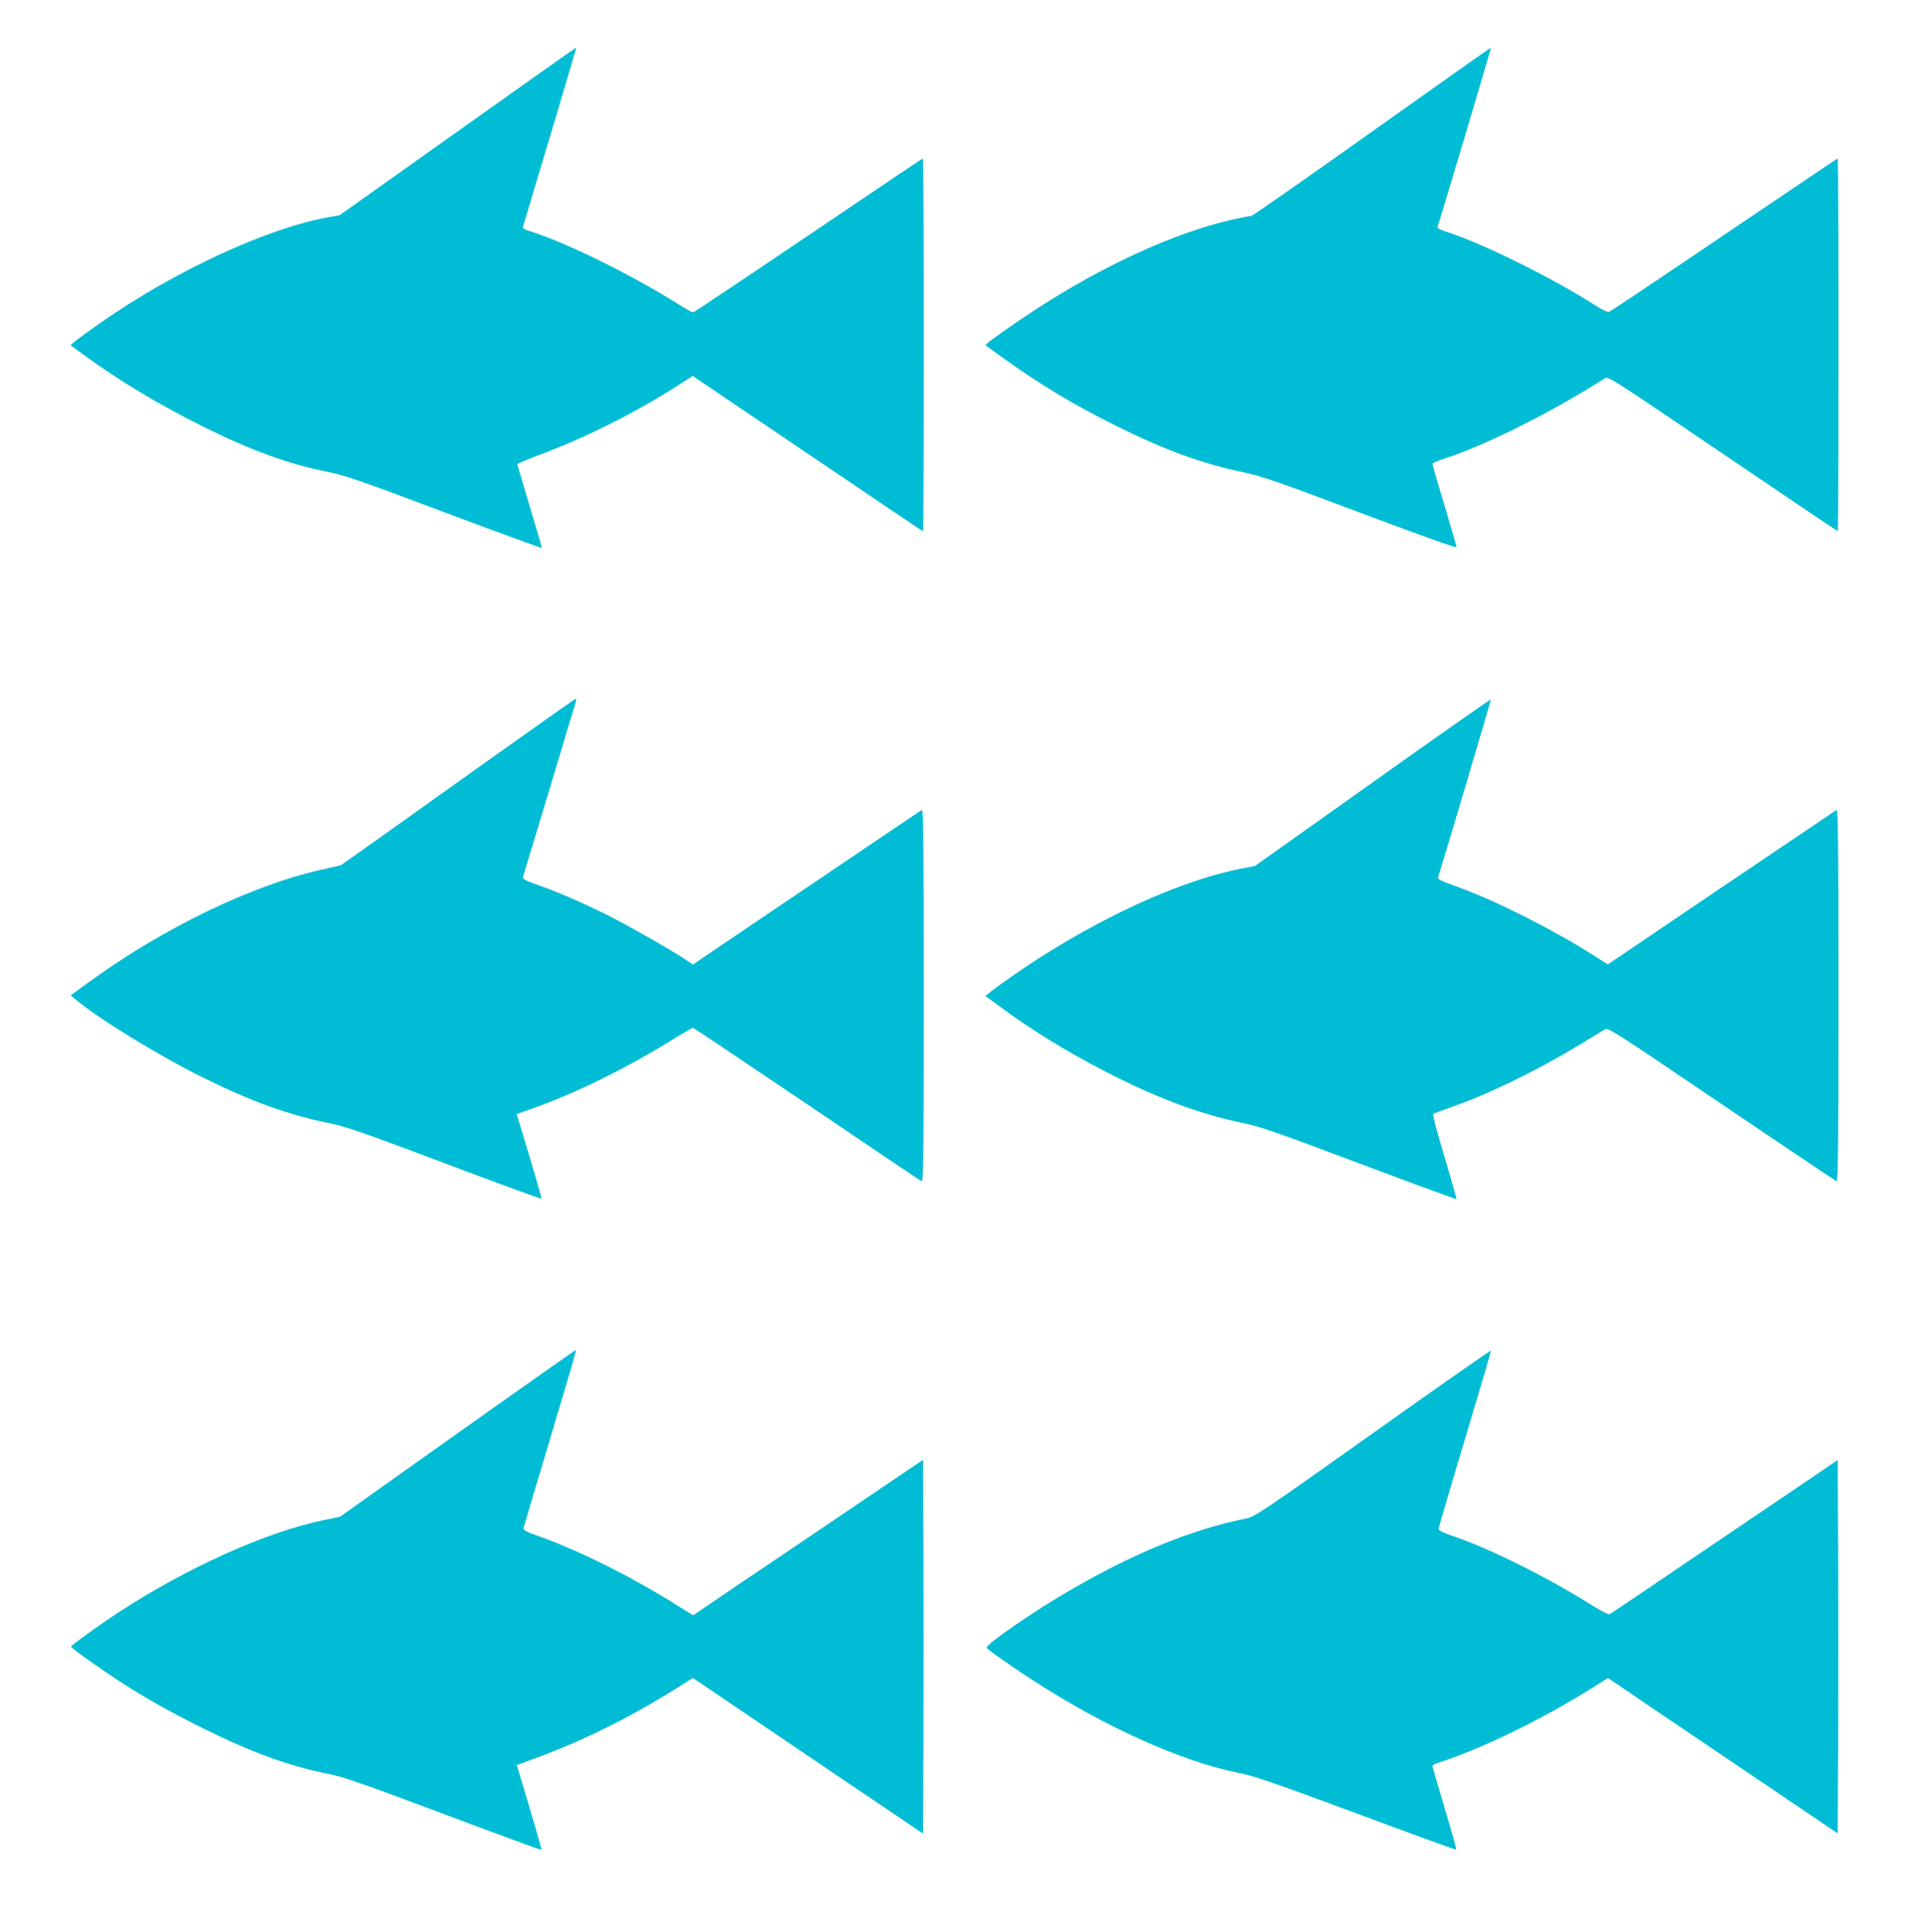
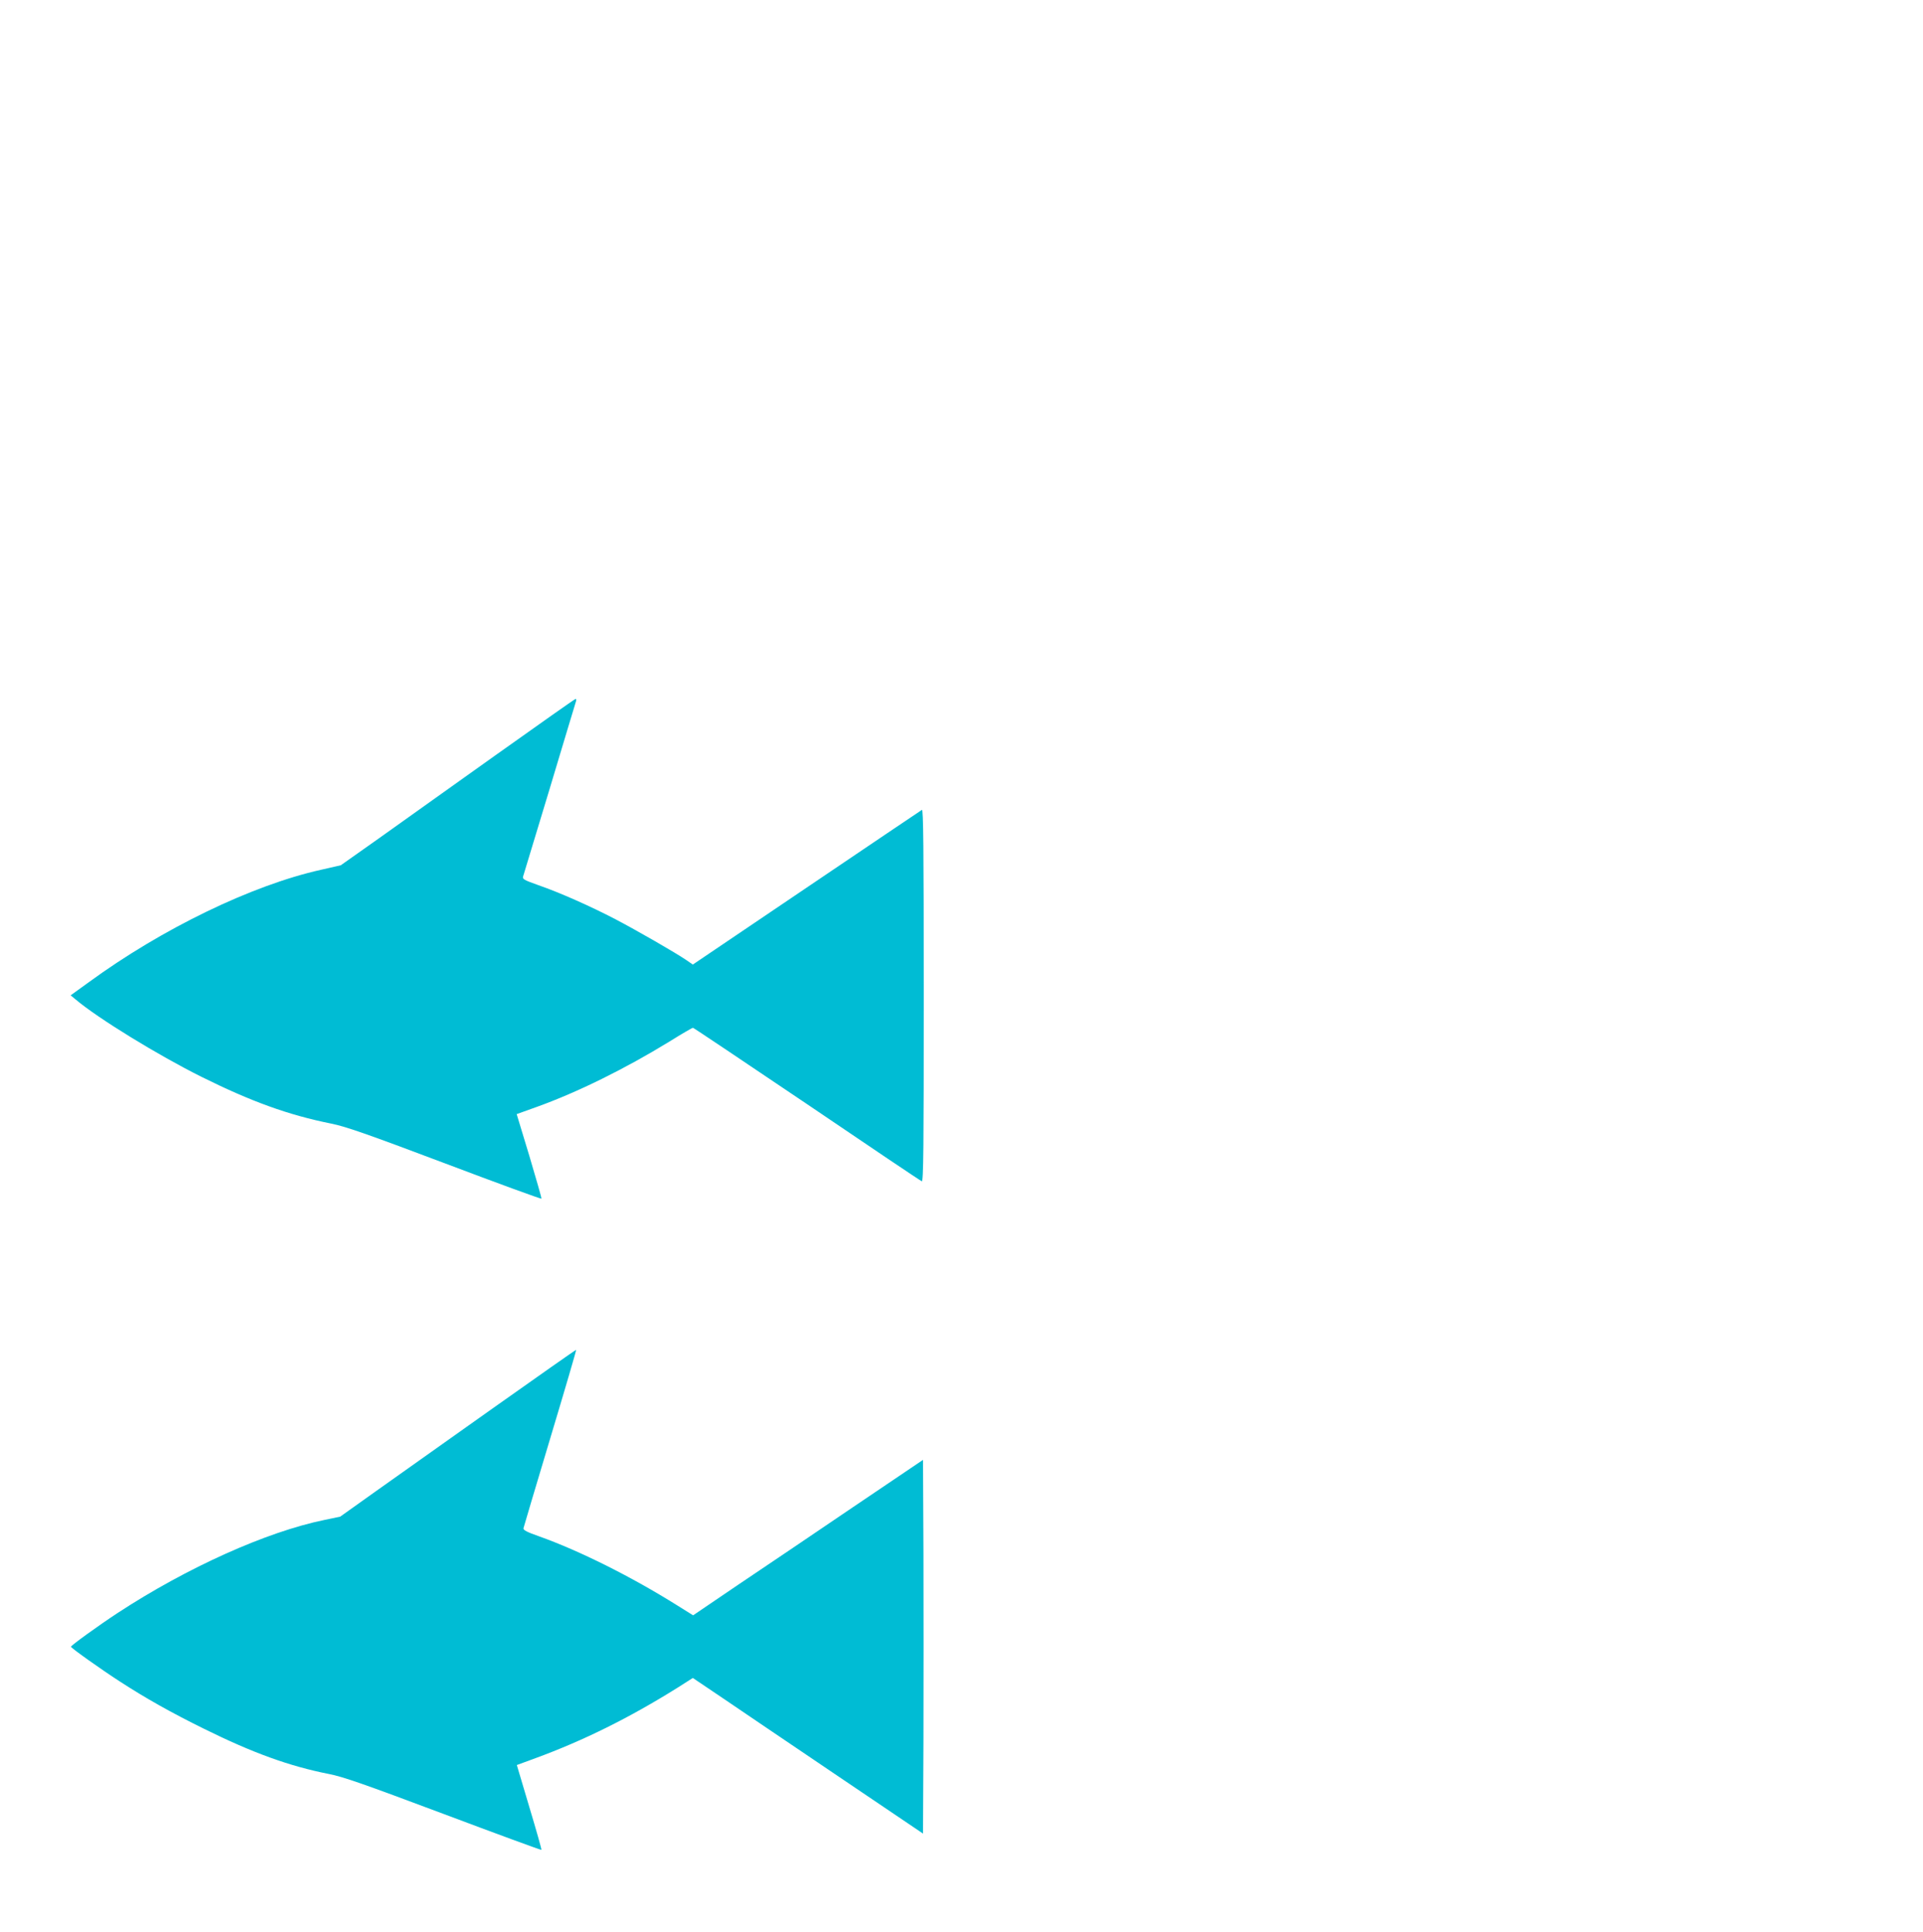
<svg xmlns="http://www.w3.org/2000/svg" version="1.0" width="1274pt" height="1280pt" viewBox="0 0 1274 1280" preserveAspectRatio="xMidYMid meet">
  <g transform="translate(0,1280) scale(0.1,-0.1)" fill="#00bcd4" stroke="none">
-     <path d="M3033 11930 l-783 -556 -67 -12 c-402 -69 -1018 -353 -1513 -698 -74 -52 -150 -107 -169 -122 l-34 -29 79 -58 c242 -177 501 -333 804 -484 315 -156 560 -245 822 -298 111 -22 222 -60 774 -268 354 -133 644 -239 644 -235 0 4 -36 128 -81 276 -44 148 -81 273 -82 277 -1 4 57 29 128 56 314 115 661 289 952 477 l82 53 761 -514 c418 -283 762 -515 765 -515 3 0 5 556 5 1235 0 679 -2 1235 -6 1235 -3 0 -344 -229 -759 -510 -414 -280 -758 -510 -764 -510 -5 0 -52 26 -103 58 -303 191 -742 407 -971 478 -43 13 -56 22 -52 33 87 287 355 1184 353 1186 -2 1 -355 -249 -785 -555z" />
-     <path d="M9090 11928 c-432 -307 -791 -558 -799 -558 -7 0 -65 -11 -127 -25 -380 -86 -857 -304 -1314 -603 -134 -87 -320 -219 -320 -227 0 -7 208 -155 320 -227 180 -118 349 -213 563 -319 317 -156 554 -242 827 -299 116 -24 224 -61 773 -268 355 -133 637 -235 637 -228 0 6 -36 131 -80 276 -44 146 -80 270 -80 276 0 5 33 20 73 33 272 87 711 306 1067 533 25 16 32 11 783 -498 417 -283 761 -514 763 -514 2 0 4 556 4 1235 0 679 -2 1235 -5 1235 -3 0 -341 -228 -752 -506 -412 -279 -755 -509 -764 -511 -9 -3 -47 16 -85 40 -281 182 -765 421 -997 493 -32 10 -56 23 -54 29 14 34 357 1188 355 1189 -2 2 -356 -249 -788 -556z" />
    <path d="M3280 7794 c-289 -206 -637 -454 -773 -551 l-249 -176 -131 -30 c-458 -102 -1053 -390 -1540 -746 l-119 -86 34 -28 c148 -125 546 -369 833 -512 330 -164 576 -253 860 -310 98 -20 235 -68 755 -264 349 -132 636 -237 637 -233 2 4 -35 131 -80 283 l-84 277 131 47 c273 98 588 254 883 435 80 50 149 90 154 90 4 0 344 -228 756 -506 411 -279 753 -509 760 -511 11 -4 13 232 13 1232 0 986 -3 1235 -12 1229 -7 -4 -352 -237 -765 -516 l-753 -509 -42 29 c-70 48 -327 196 -470 271 -163 85 -367 176 -511 226 -98 35 -107 40 -101 59 4 12 83 273 176 581 92 308 171 568 174 578 3 9 2 17 -3 16 -4 0 -244 -169 -533 -375z" />
-     <path d="M9094 7616 l-780 -554 -90 -17 c-369 -73 -836 -277 -1305 -571 -115 -72 -308 -205 -362 -250 l-28 -23 93 -69 c211 -156 440 -297 703 -433 331 -171 624 -281 896 -337 130 -27 216 -57 785 -271 351 -132 640 -238 643 -236 2 3 -34 128 -79 280 -50 164 -80 279 -74 284 5 4 57 24 115 44 232 79 563 239 836 404 87 53 169 103 183 111 25 14 40 5 775 -493 413 -279 756 -510 763 -512 9 -4 12 246 12 1232 0 986 -3 1235 -12 1229 -7 -5 -351 -237 -765 -516 l-751 -508 -109 69 c-268 169 -642 357 -890 446 -130 47 -131 48 -122 74 37 115 349 1165 346 1167 -2 2 -355 -245 -783 -550z" />
    <path d="M3265 3469 c-303 -215 -654 -464 -781 -554 l-230 -164 -105 -22 c-384 -79 -909 -315 -1369 -616 -128 -84 -309 -215 -310 -224 0 -8 201 -151 325 -231 171 -111 342 -207 555 -312 325 -161 569 -249 828 -300 97 -19 230 -66 761 -265 354 -133 645 -240 648 -238 2 3 -34 130 -80 283 l-83 279 125 46 c316 116 619 266 939 466 l102 65 193 -130 c105 -72 449 -304 762 -516 l570 -385 3 619 c1 341 1 898 0 1239 l-3 618 -465 -314 c-256 -174 -598 -405 -762 -515 l-296 -201 -104 65 c-308 193 -651 364 -918 459 -80 28 -104 41 -102 53 2 9 82 278 178 598 96 319 173 582 171 584 -1 2 -250 -173 -552 -387z" />
-     <path d="M9096 3304 c-713 -506 -783 -554 -835 -564 -357 -72 -727 -221 -1151 -465 -251 -143 -592 -378 -573 -395 26 -24 179 -131 290 -203 486 -318 1007 -552 1393 -627 94 -19 233 -67 769 -266 360 -134 656 -242 659 -240 2 3 -32 127 -77 275 -44 149 -81 275 -81 280 0 5 24 17 53 26 276 90 669 281 991 482 l119 75 241 -164 c132 -89 475 -321 761 -514 l520 -352 3 619 c1 340 1 897 0 1237 l-3 618 -750 -508 c-412 -280 -755 -511 -762 -514 -6 -3 -53 21 -105 53 -298 188 -682 380 -931 465 -57 19 -97 38 -97 46 0 7 79 275 175 595 96 320 174 584 173 588 -2 4 -353 -242 -782 -547z" />
  </g>
</svg>